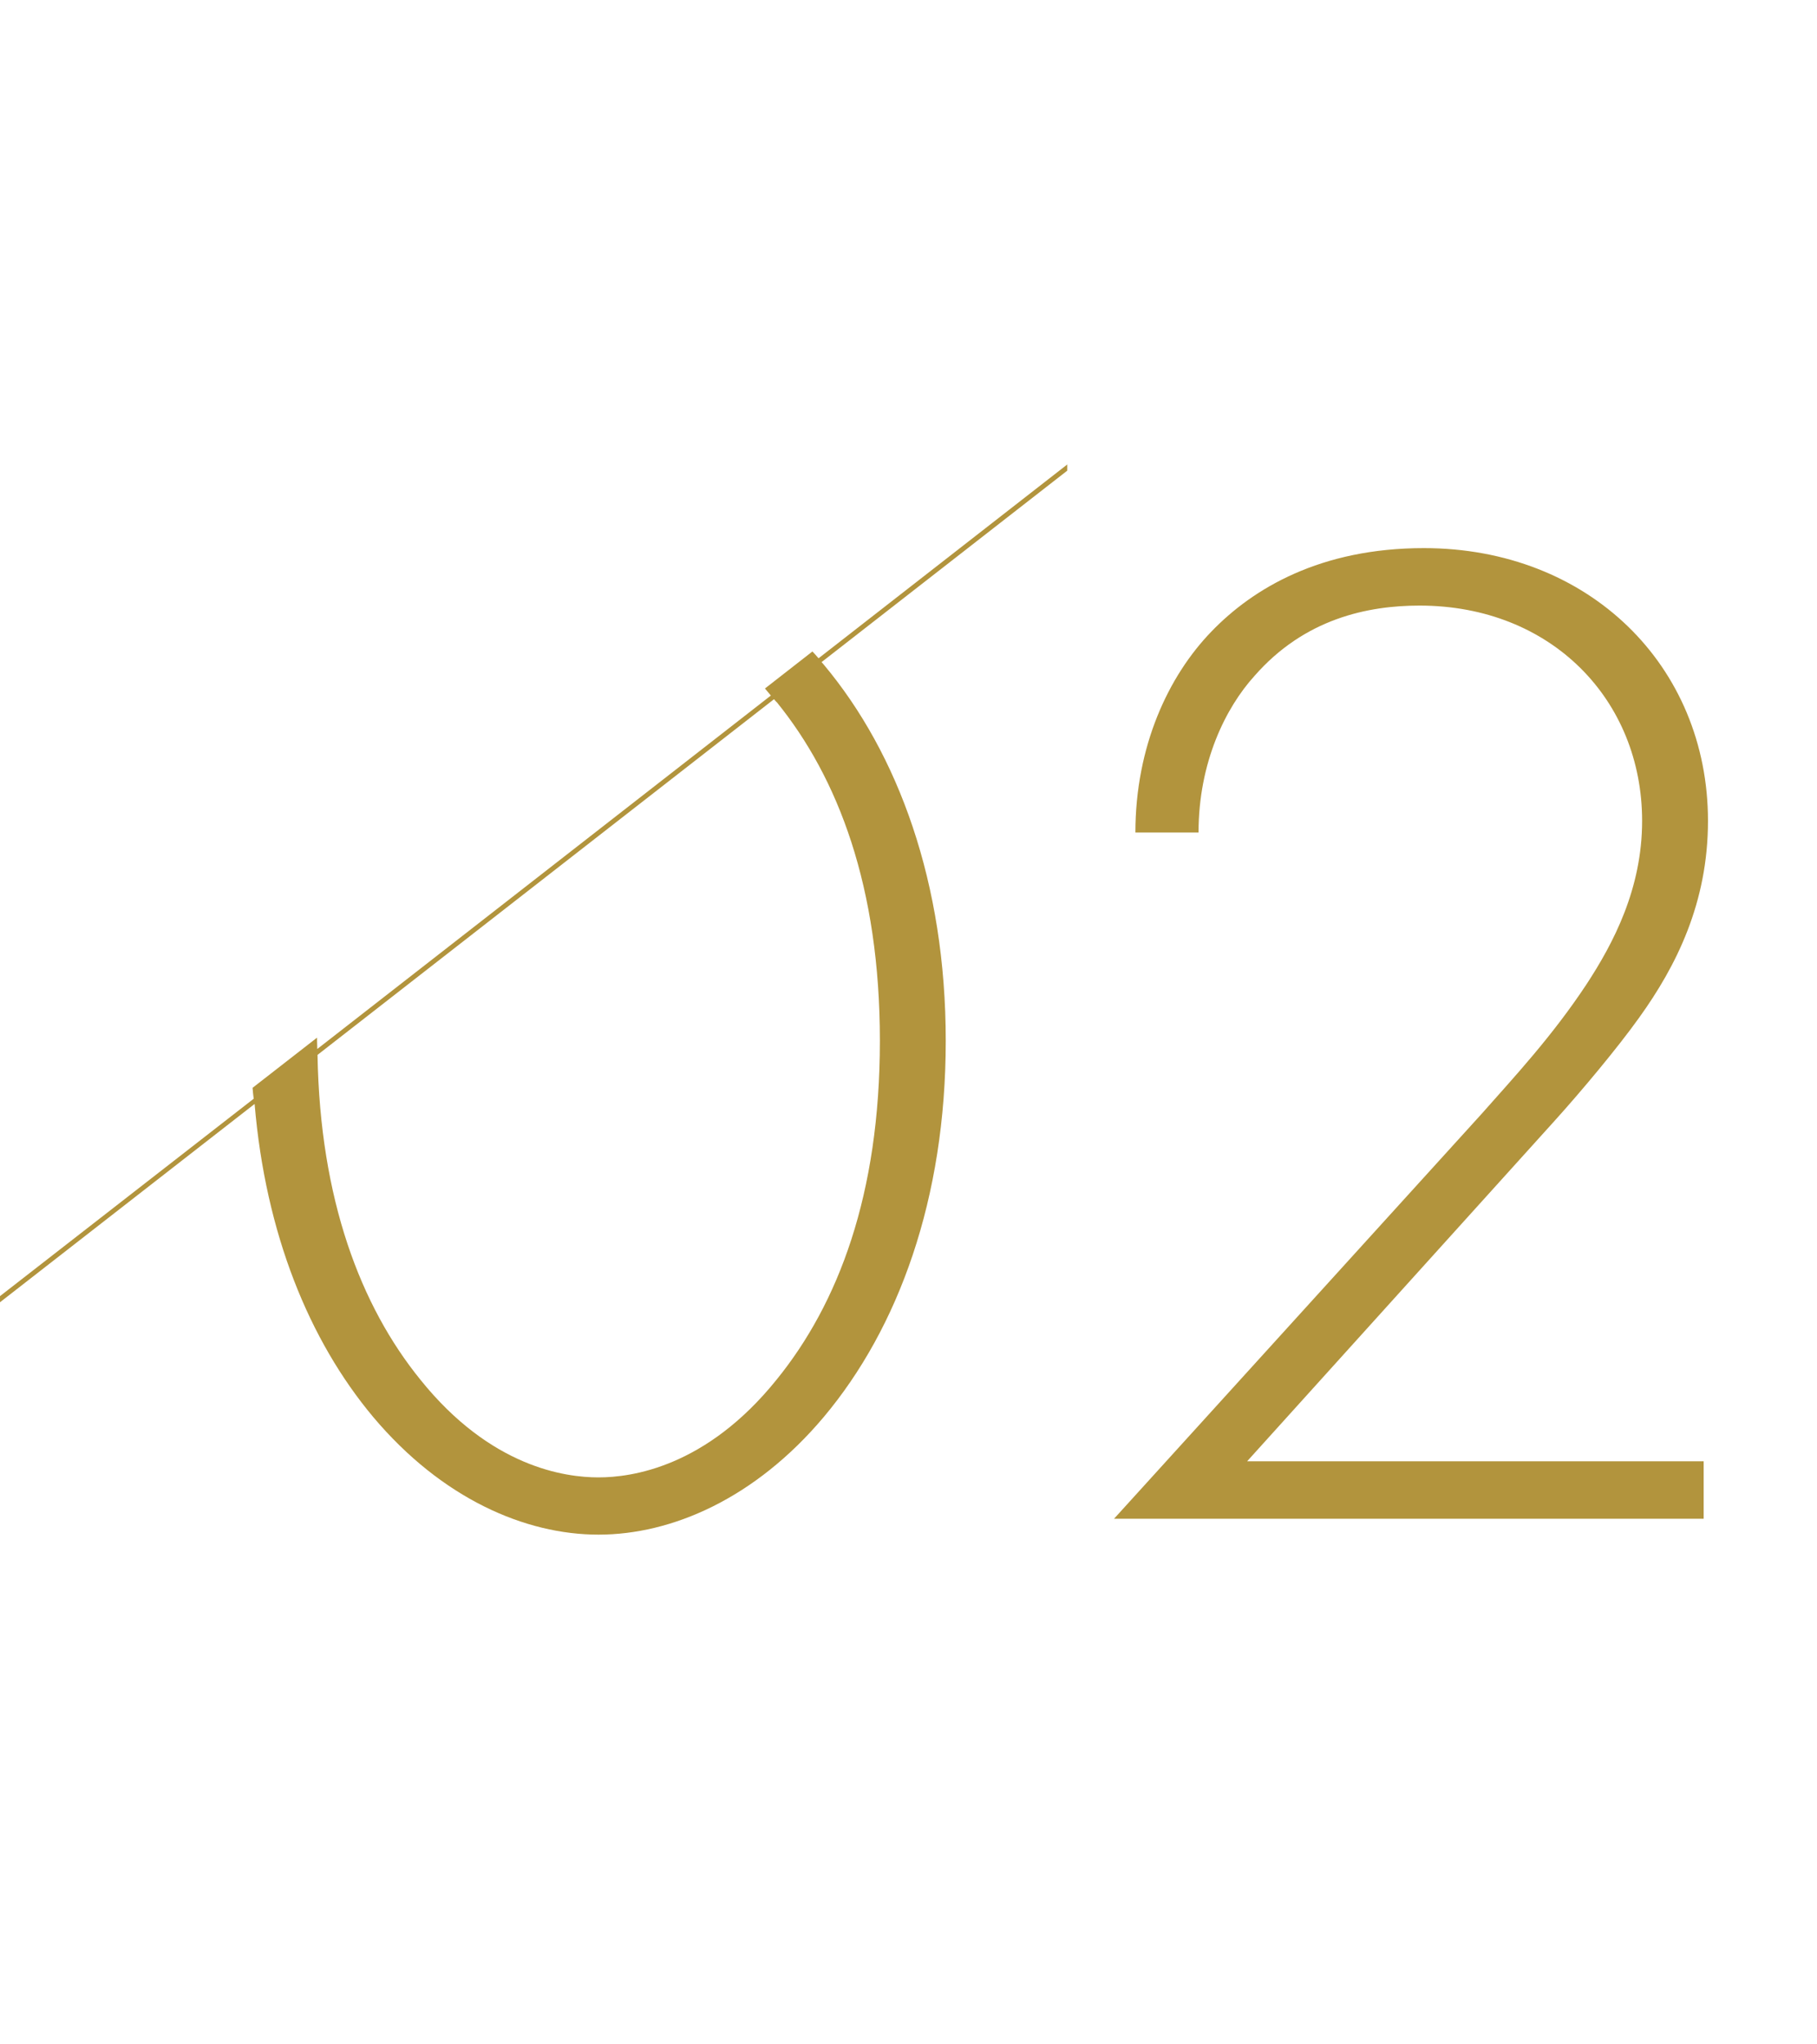
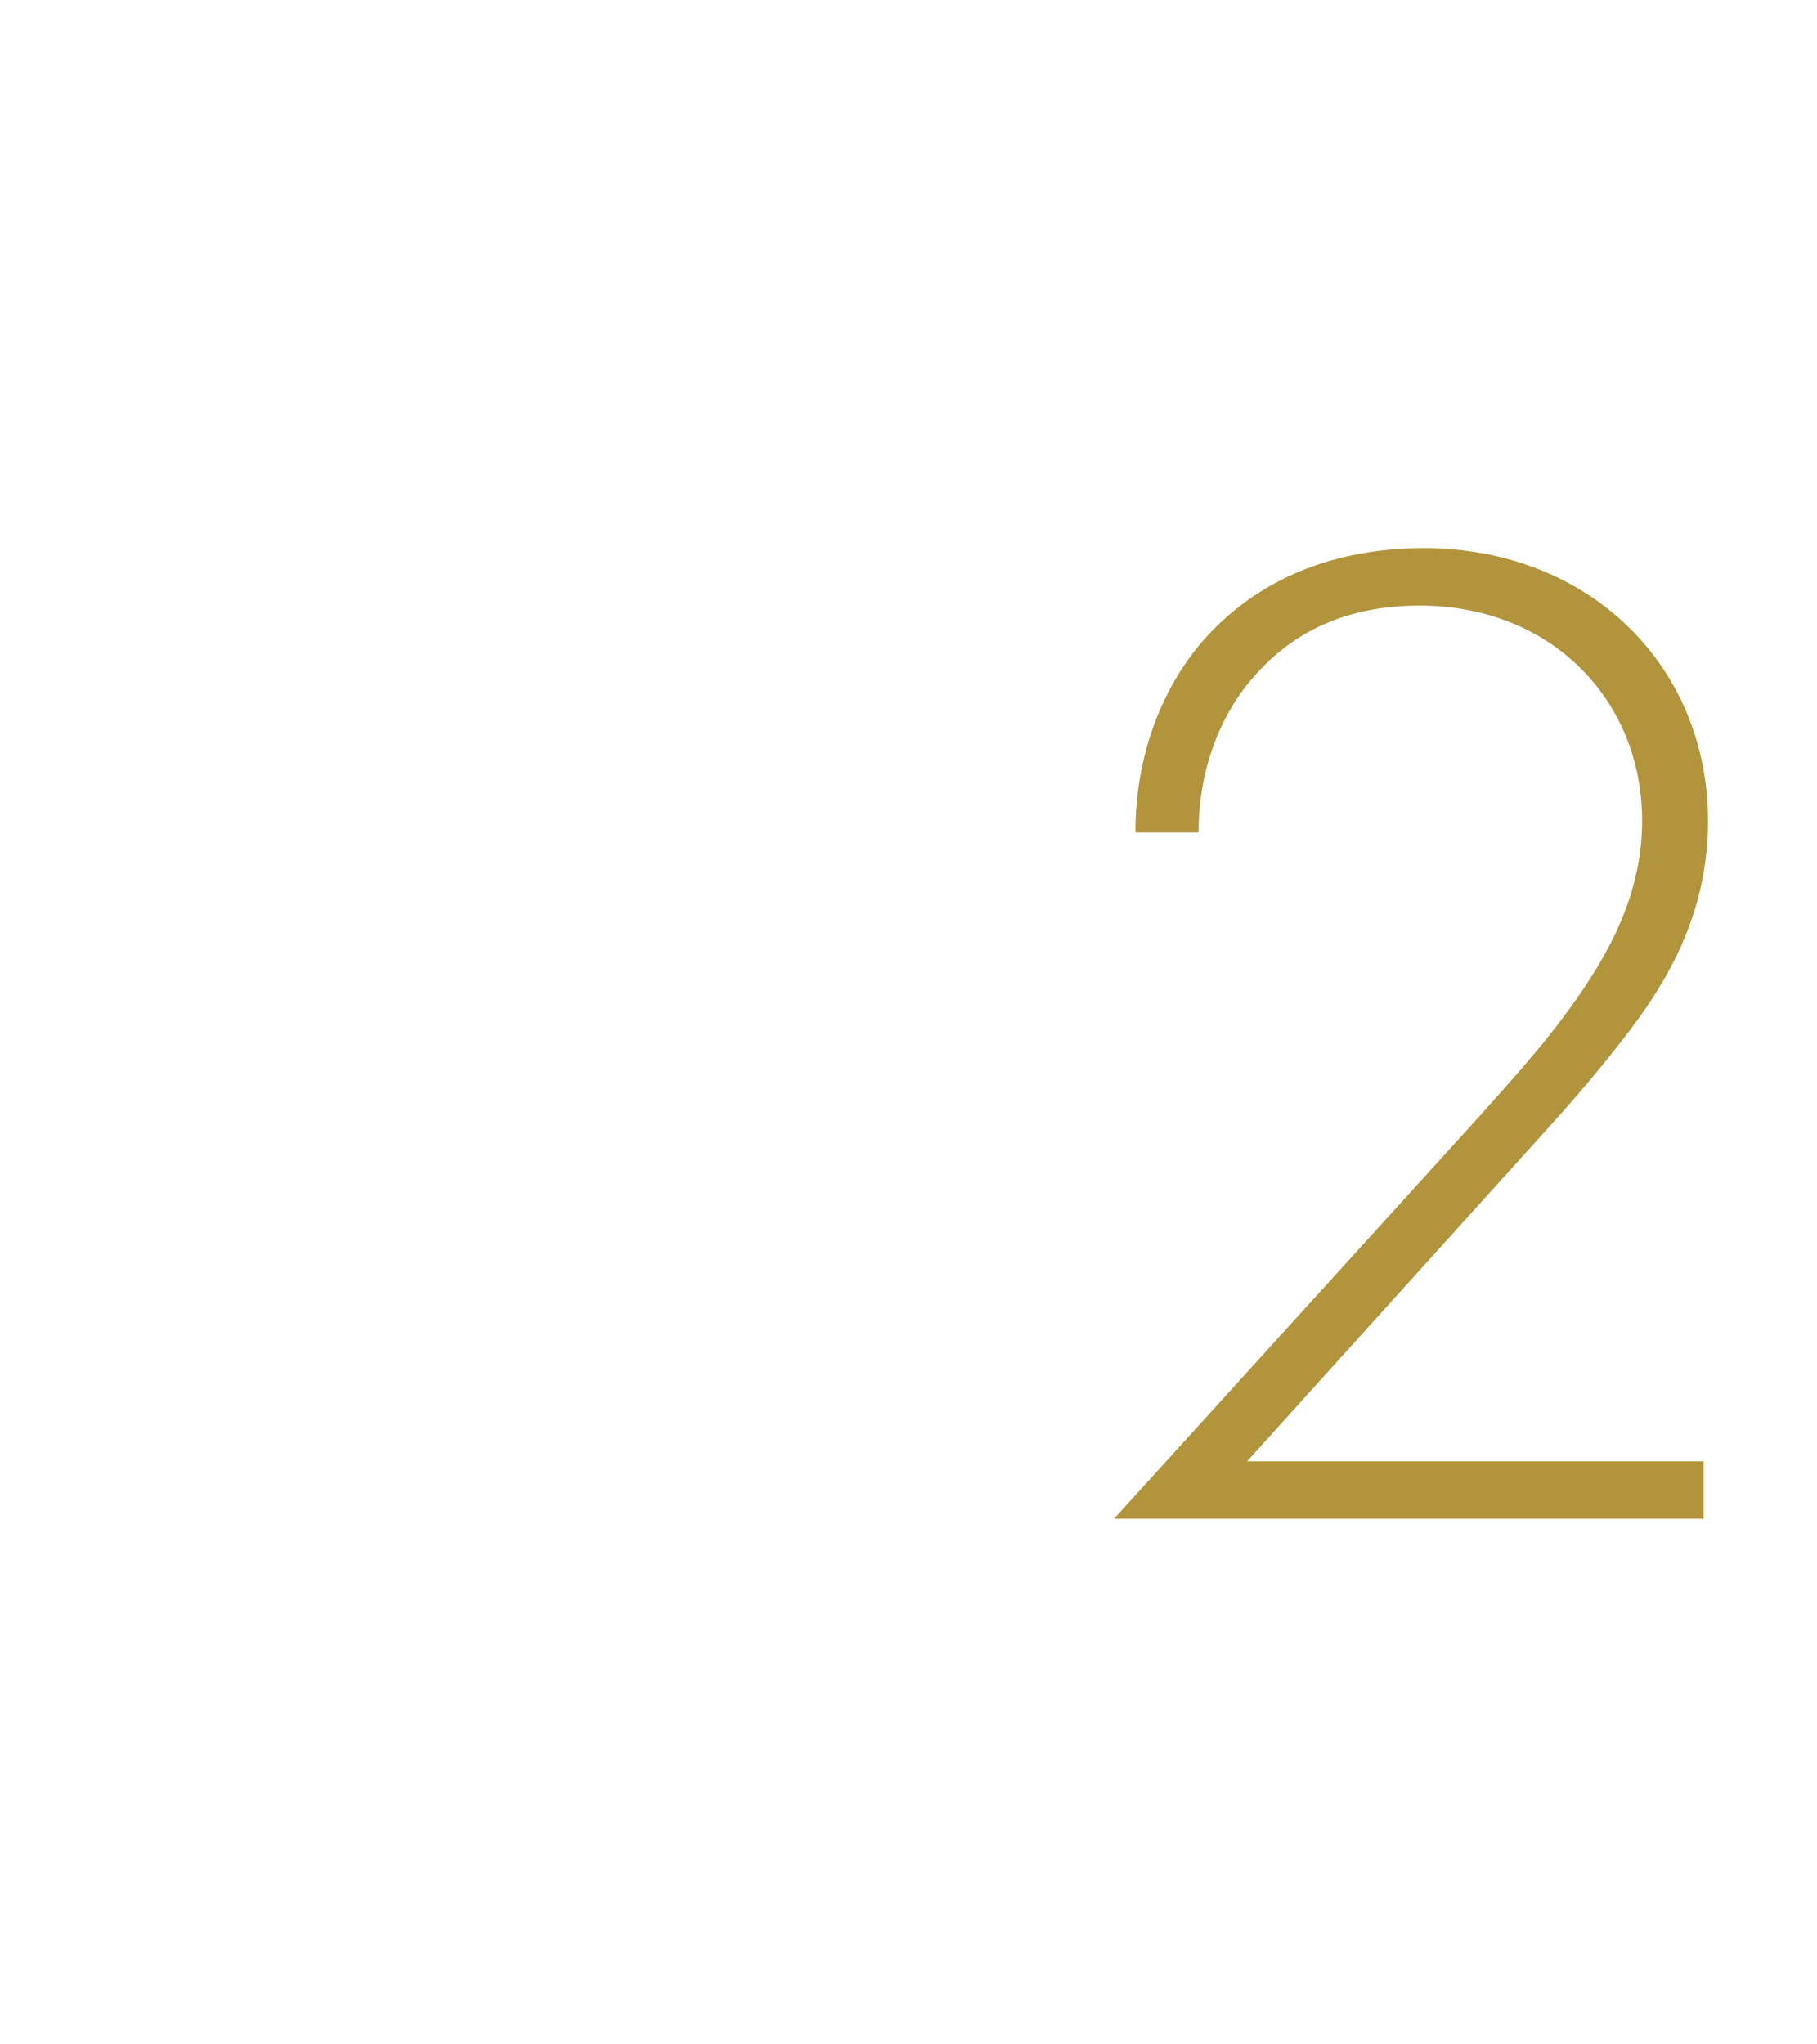
<svg xmlns="http://www.w3.org/2000/svg" id="_レイヤー_2" viewBox="0 0 80 90">
  <defs>
    <style>.cls-1{fill:#fff;}.cls-2{fill:#b2943d;}</style>
  </defs>
  <g id="contents">
    <rect class="cls-1" width="80" height="90" />
-     <path class="cls-2" d="M47,20.44l-10.96,8.54c-.09-.1-.18-.21-.27-.3l-2.09,1.63c.09,.1,.17,.21,.26,.31l-19.97,15.56c0-.12-.01-.23-.01-.35,0-.05,0-.1,0-.15l-2.84,2.21c.01,.16,.03,.32,.05,.48L0,57.06v.27l11.21-8.73c.48,5.69,2.39,10.4,5.22,13.78,3.03,3.6,6.7,5.18,9.92,5.18s6.89-1.58,9.92-5.18c3.29-3.92,5.37-9.61,5.37-16.56s-2.09-12.64-5.37-16.56c-.03-.04-.07-.08-.1-.11l10.82-8.43v-.27Zm-12.81,10.46c2.72,3.35,4.55,8.15,4.55,14.92s-1.83,11.57-4.55,14.92c-3.1,3.85-6.38,4.3-7.84,4.3s-4.74-.44-7.84-4.3c-2.63-3.24-4.42-7.93-4.53-14.3l20.1-15.66s.07,.09,.11,.13Z" />
    <path class="cls-2" d="M49.05,66.86l16.18-17.82c1.45-1.64,3.1-3.41,4.61-5.69,1.2-1.83,2.46-4.23,2.46-7.21,0-5.31-3.98-9.48-9.8-9.48-2.27,0-5.06,.57-7.27,3.1-1.26,1.39-2.46,3.79-2.46,6.89h-2.78c0-3.79,1.45-6.89,3.35-8.85,1.83-1.9,4.8-3.67,9.35-3.67,7.27,0,12.51,5.18,12.51,12.01,0,3.6-1.39,6.38-3.03,8.66-.95,1.33-2.53,3.22-3.73,4.55l-13.53,14.98h20.1v2.53h-25.98Z" />
  </g>
</svg>